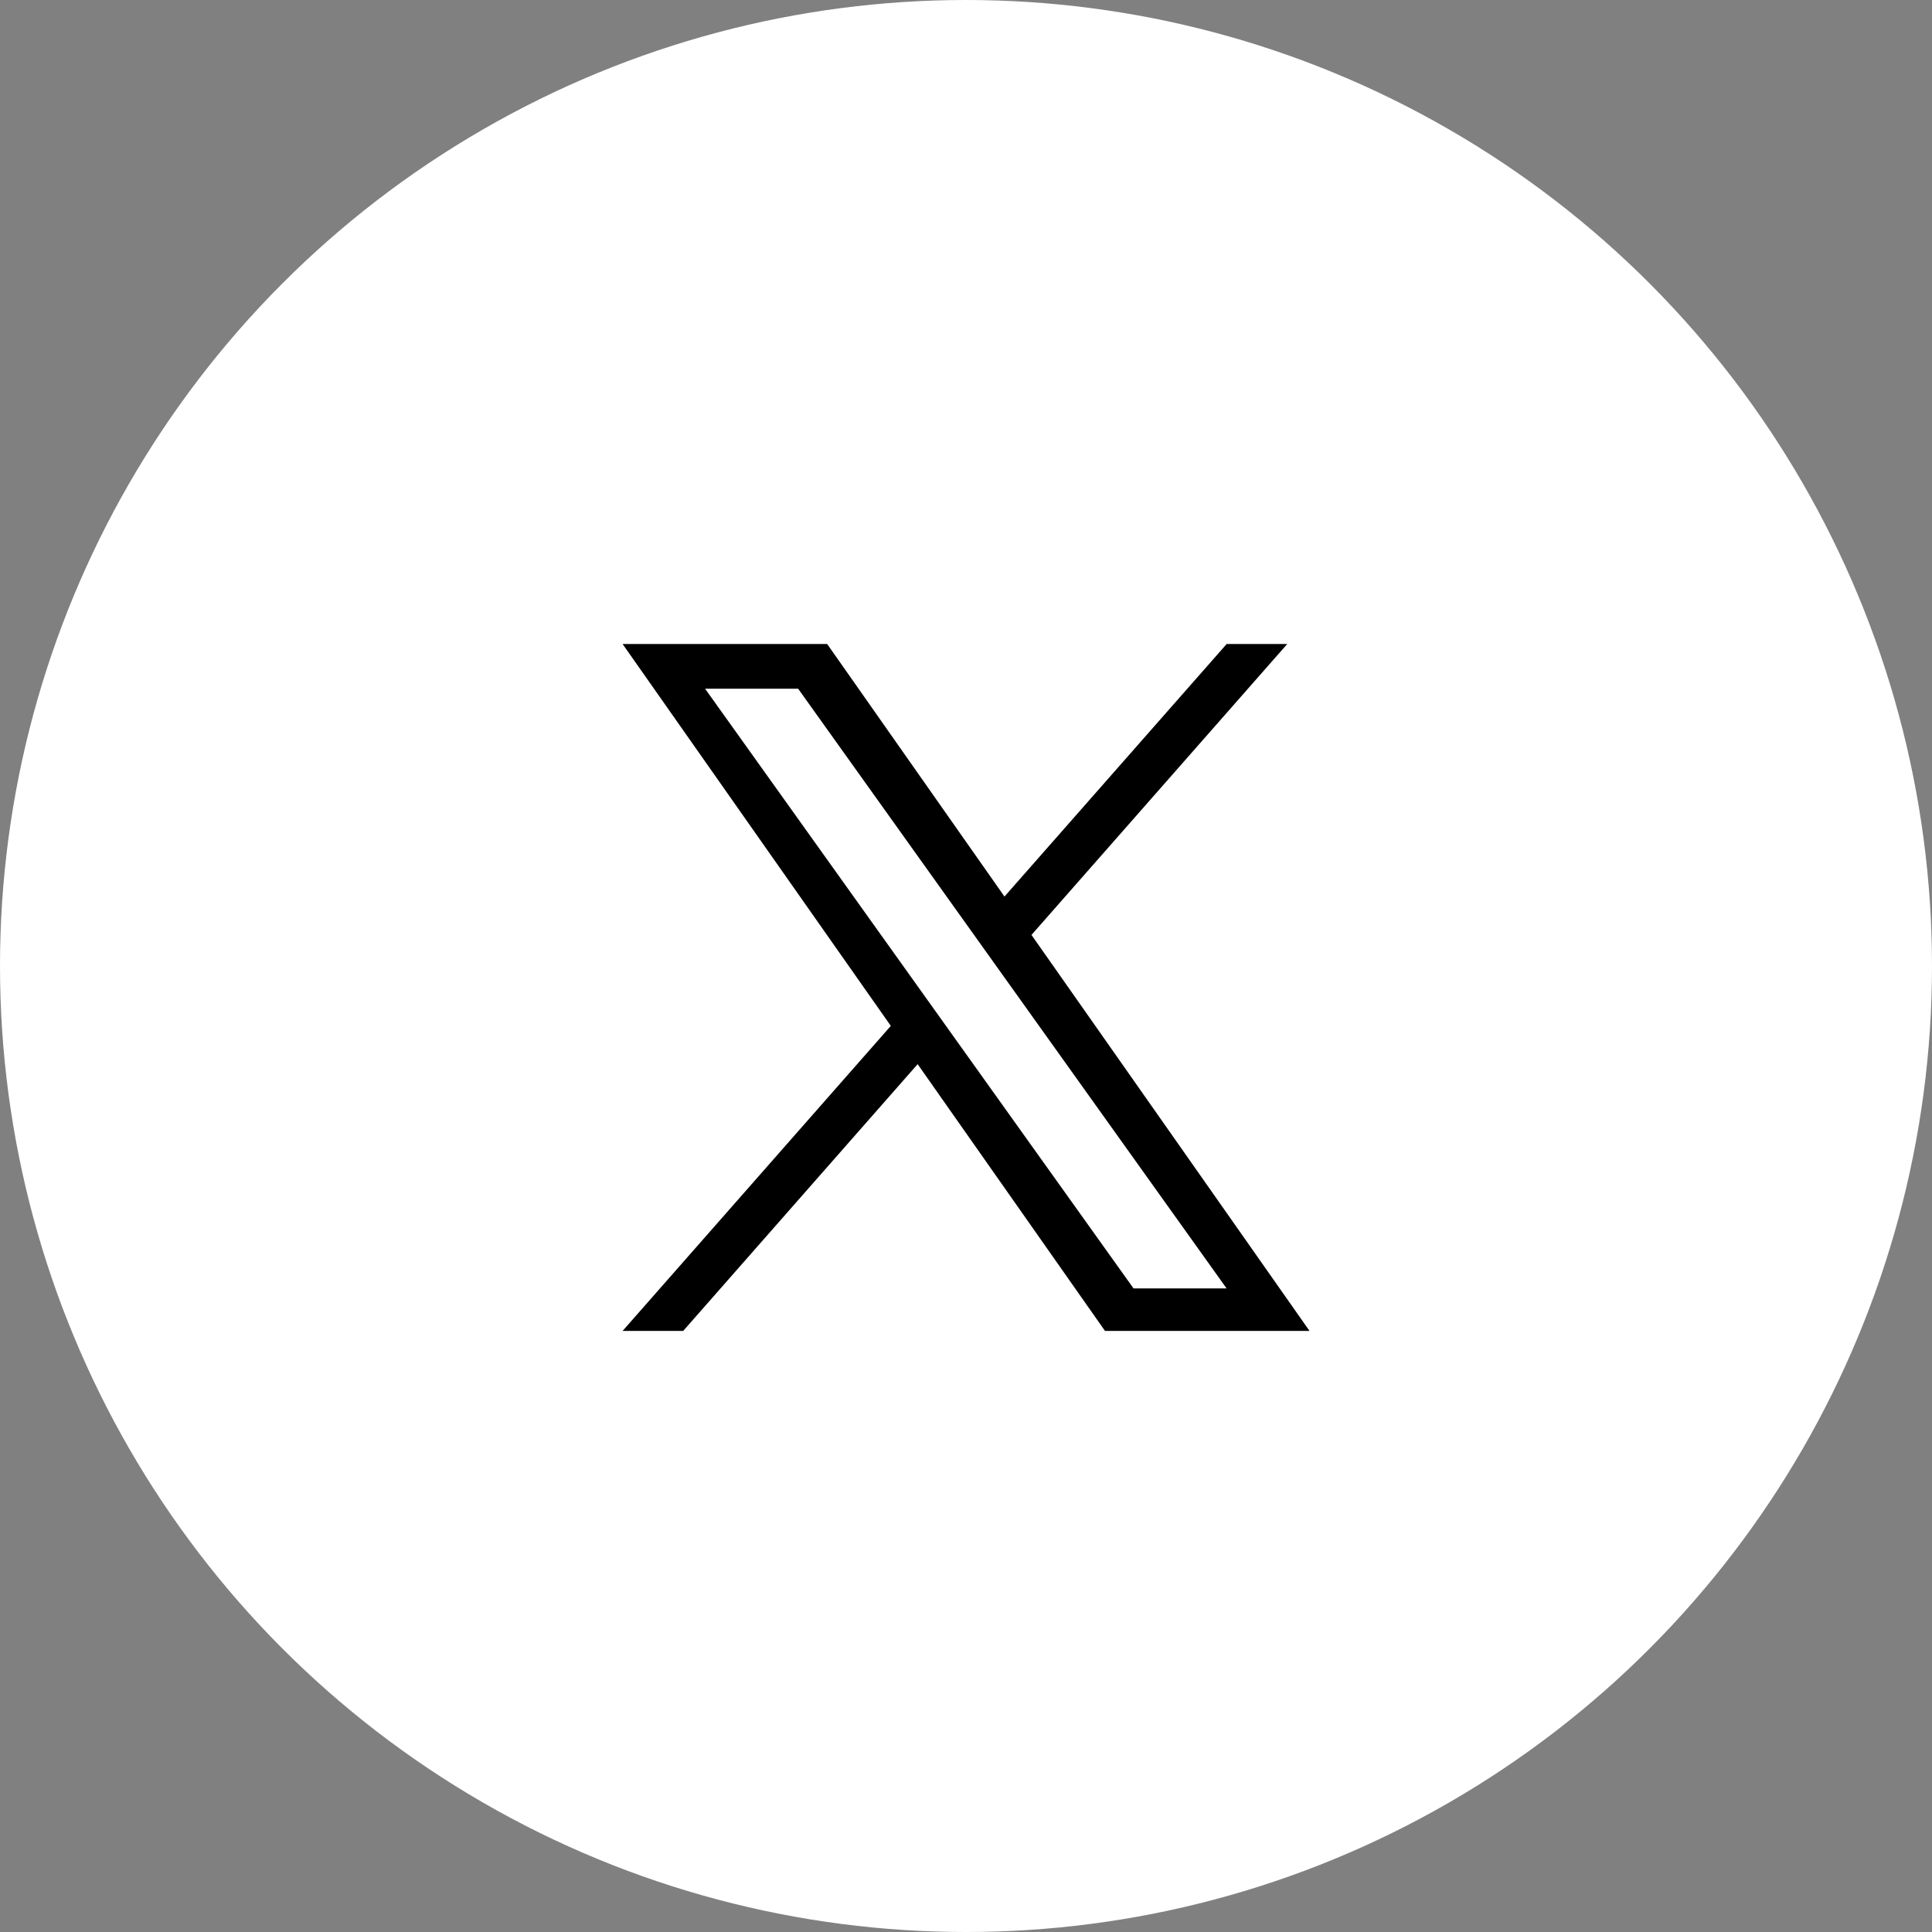
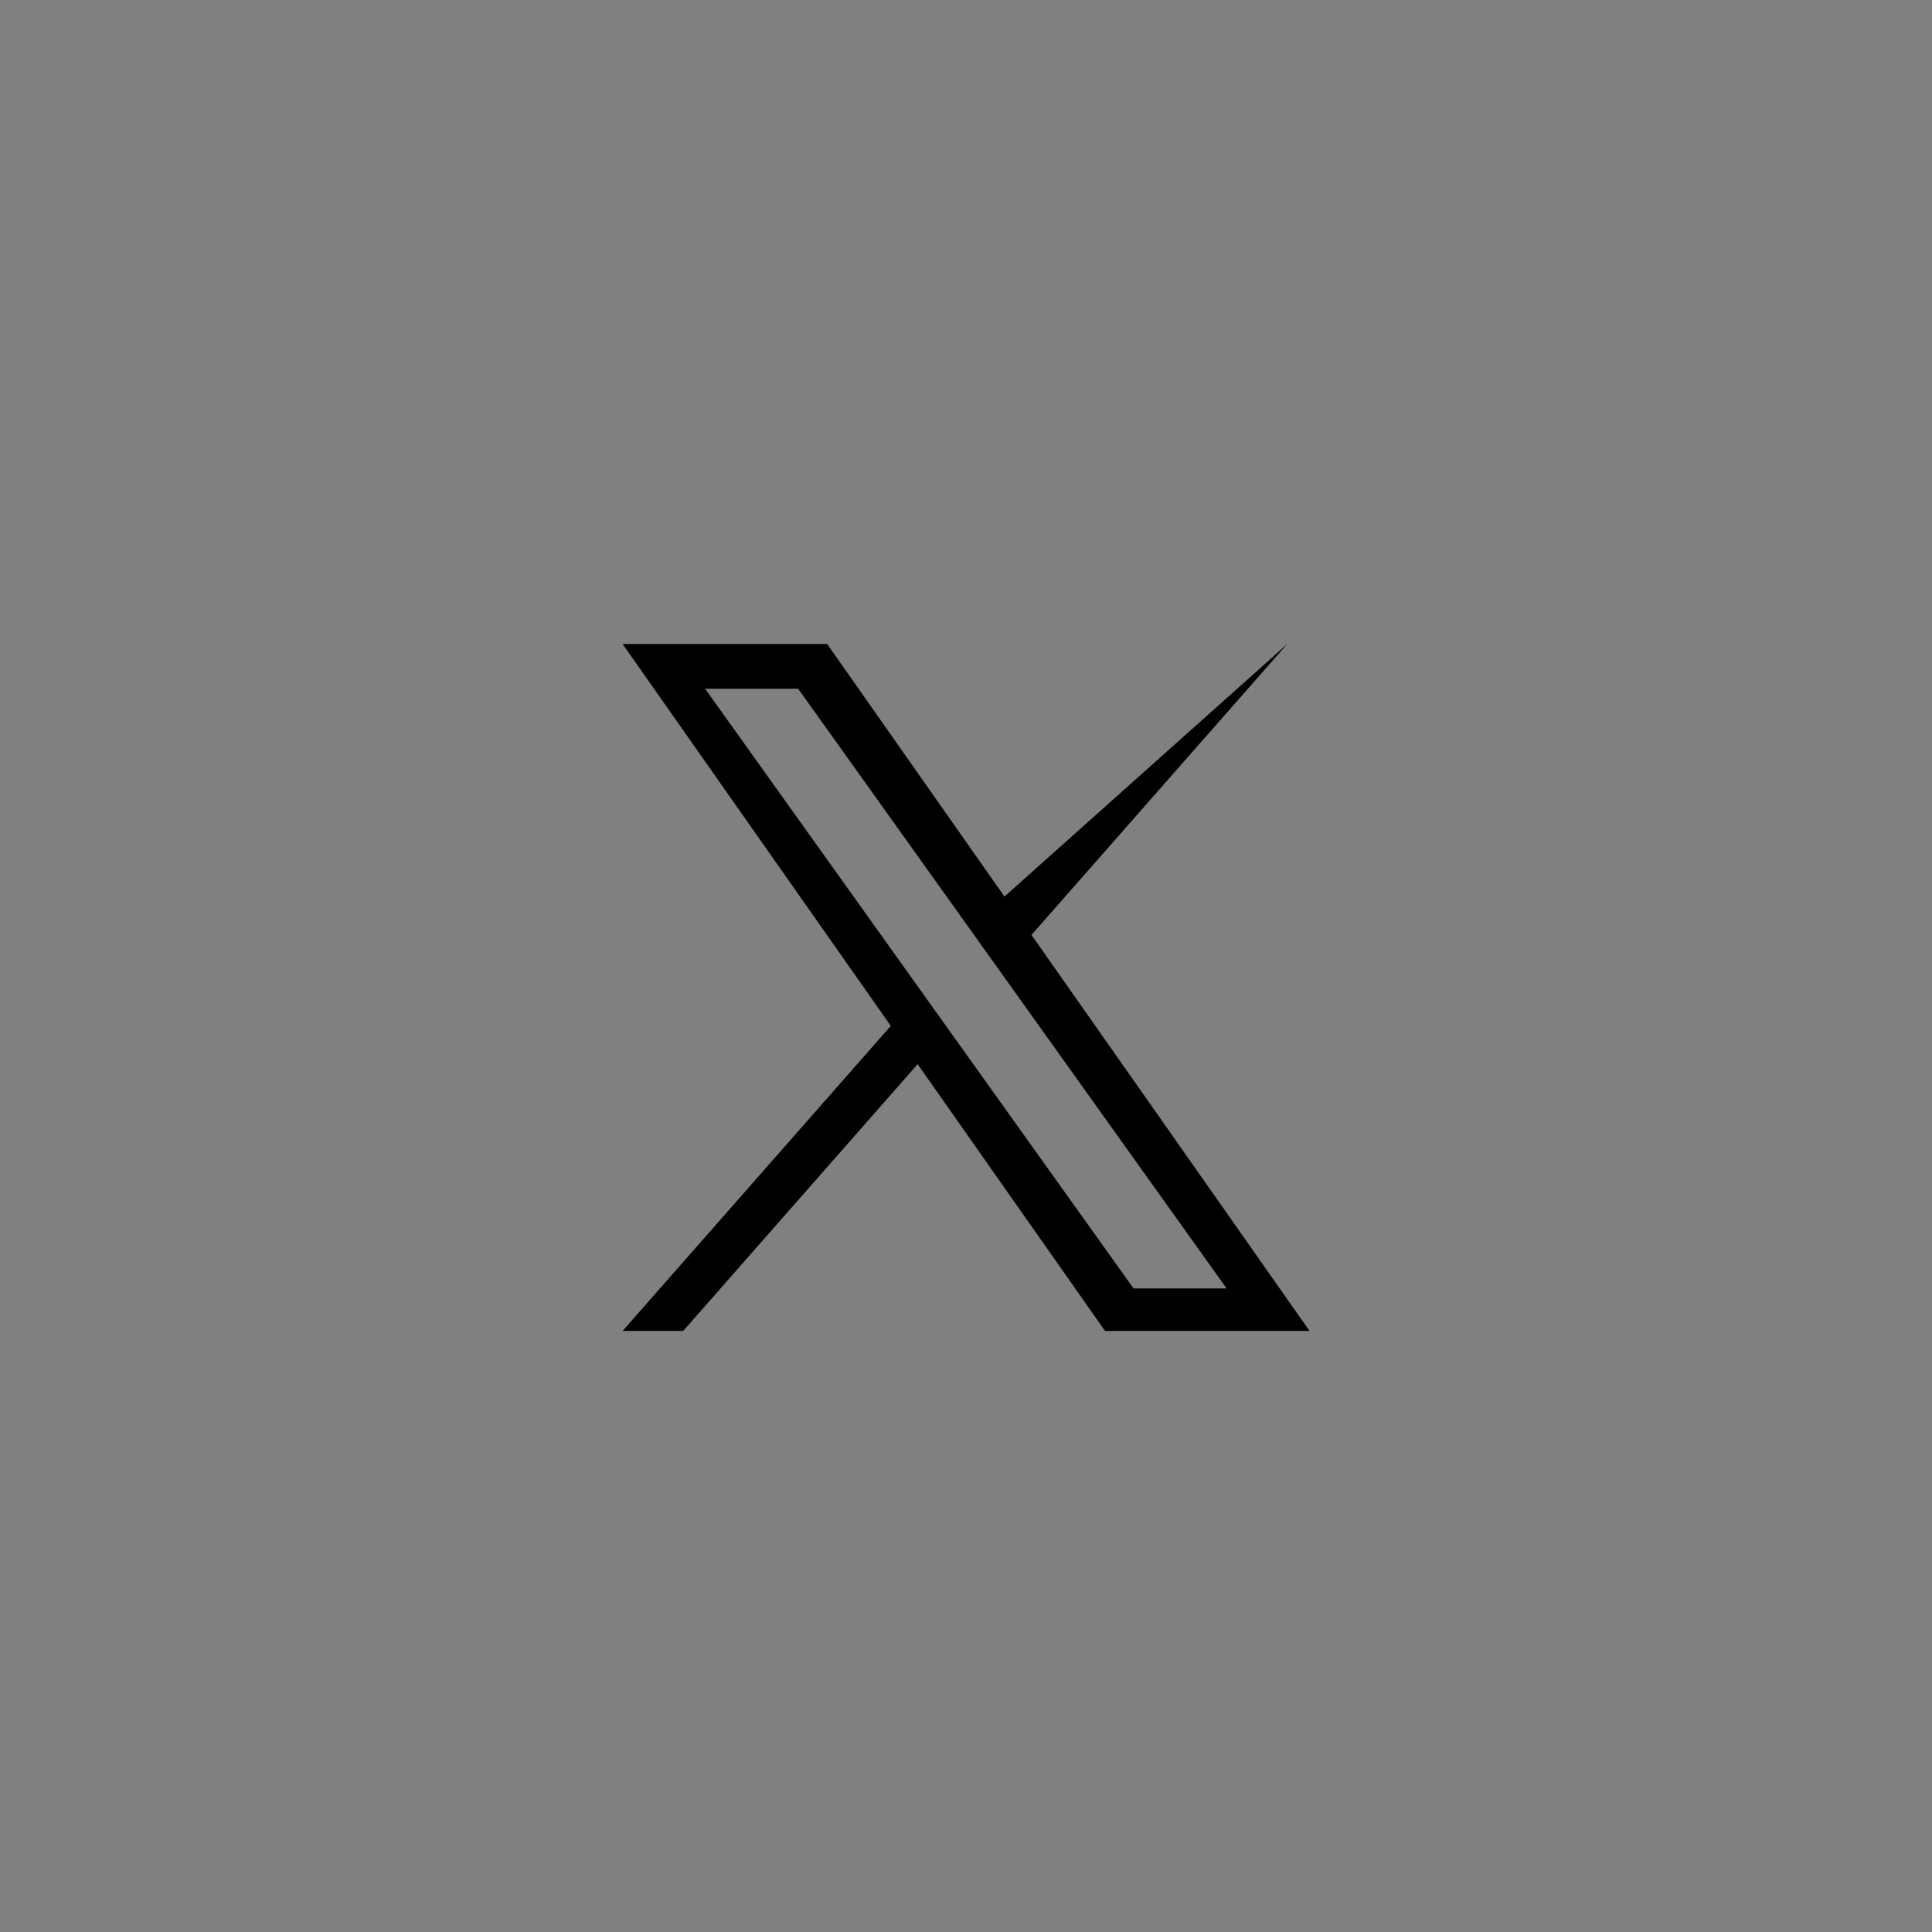
<svg xmlns="http://www.w3.org/2000/svg" width="36" height="36" viewBox="0 0 36 36" fill="none">
  <rect x="0" y="0" width="36" height="36" fill="#808080" stroke="none" />
-   <circle cx="18" cy="18" r="18" transform="rotate(-180 18 18)" fill="white" />
-   <path d="M19.22 17.421L23.986 12H22.857L18.717 16.706L15.413 12H11.601L16.599 19.116L11.601 24.8H12.73L17.099 19.829L20.59 24.8H24.401M13.138 12.833H14.872L22.856 24.008H21.122" fill="black" />
+   <path d="M19.22 17.421L23.986 12L18.717 16.706L15.413 12H11.601L16.599 19.116L11.601 24.8H12.73L17.099 19.829L20.59 24.8H24.401M13.138 12.833H14.872L22.856 24.008H21.122" fill="black" />
</svg>